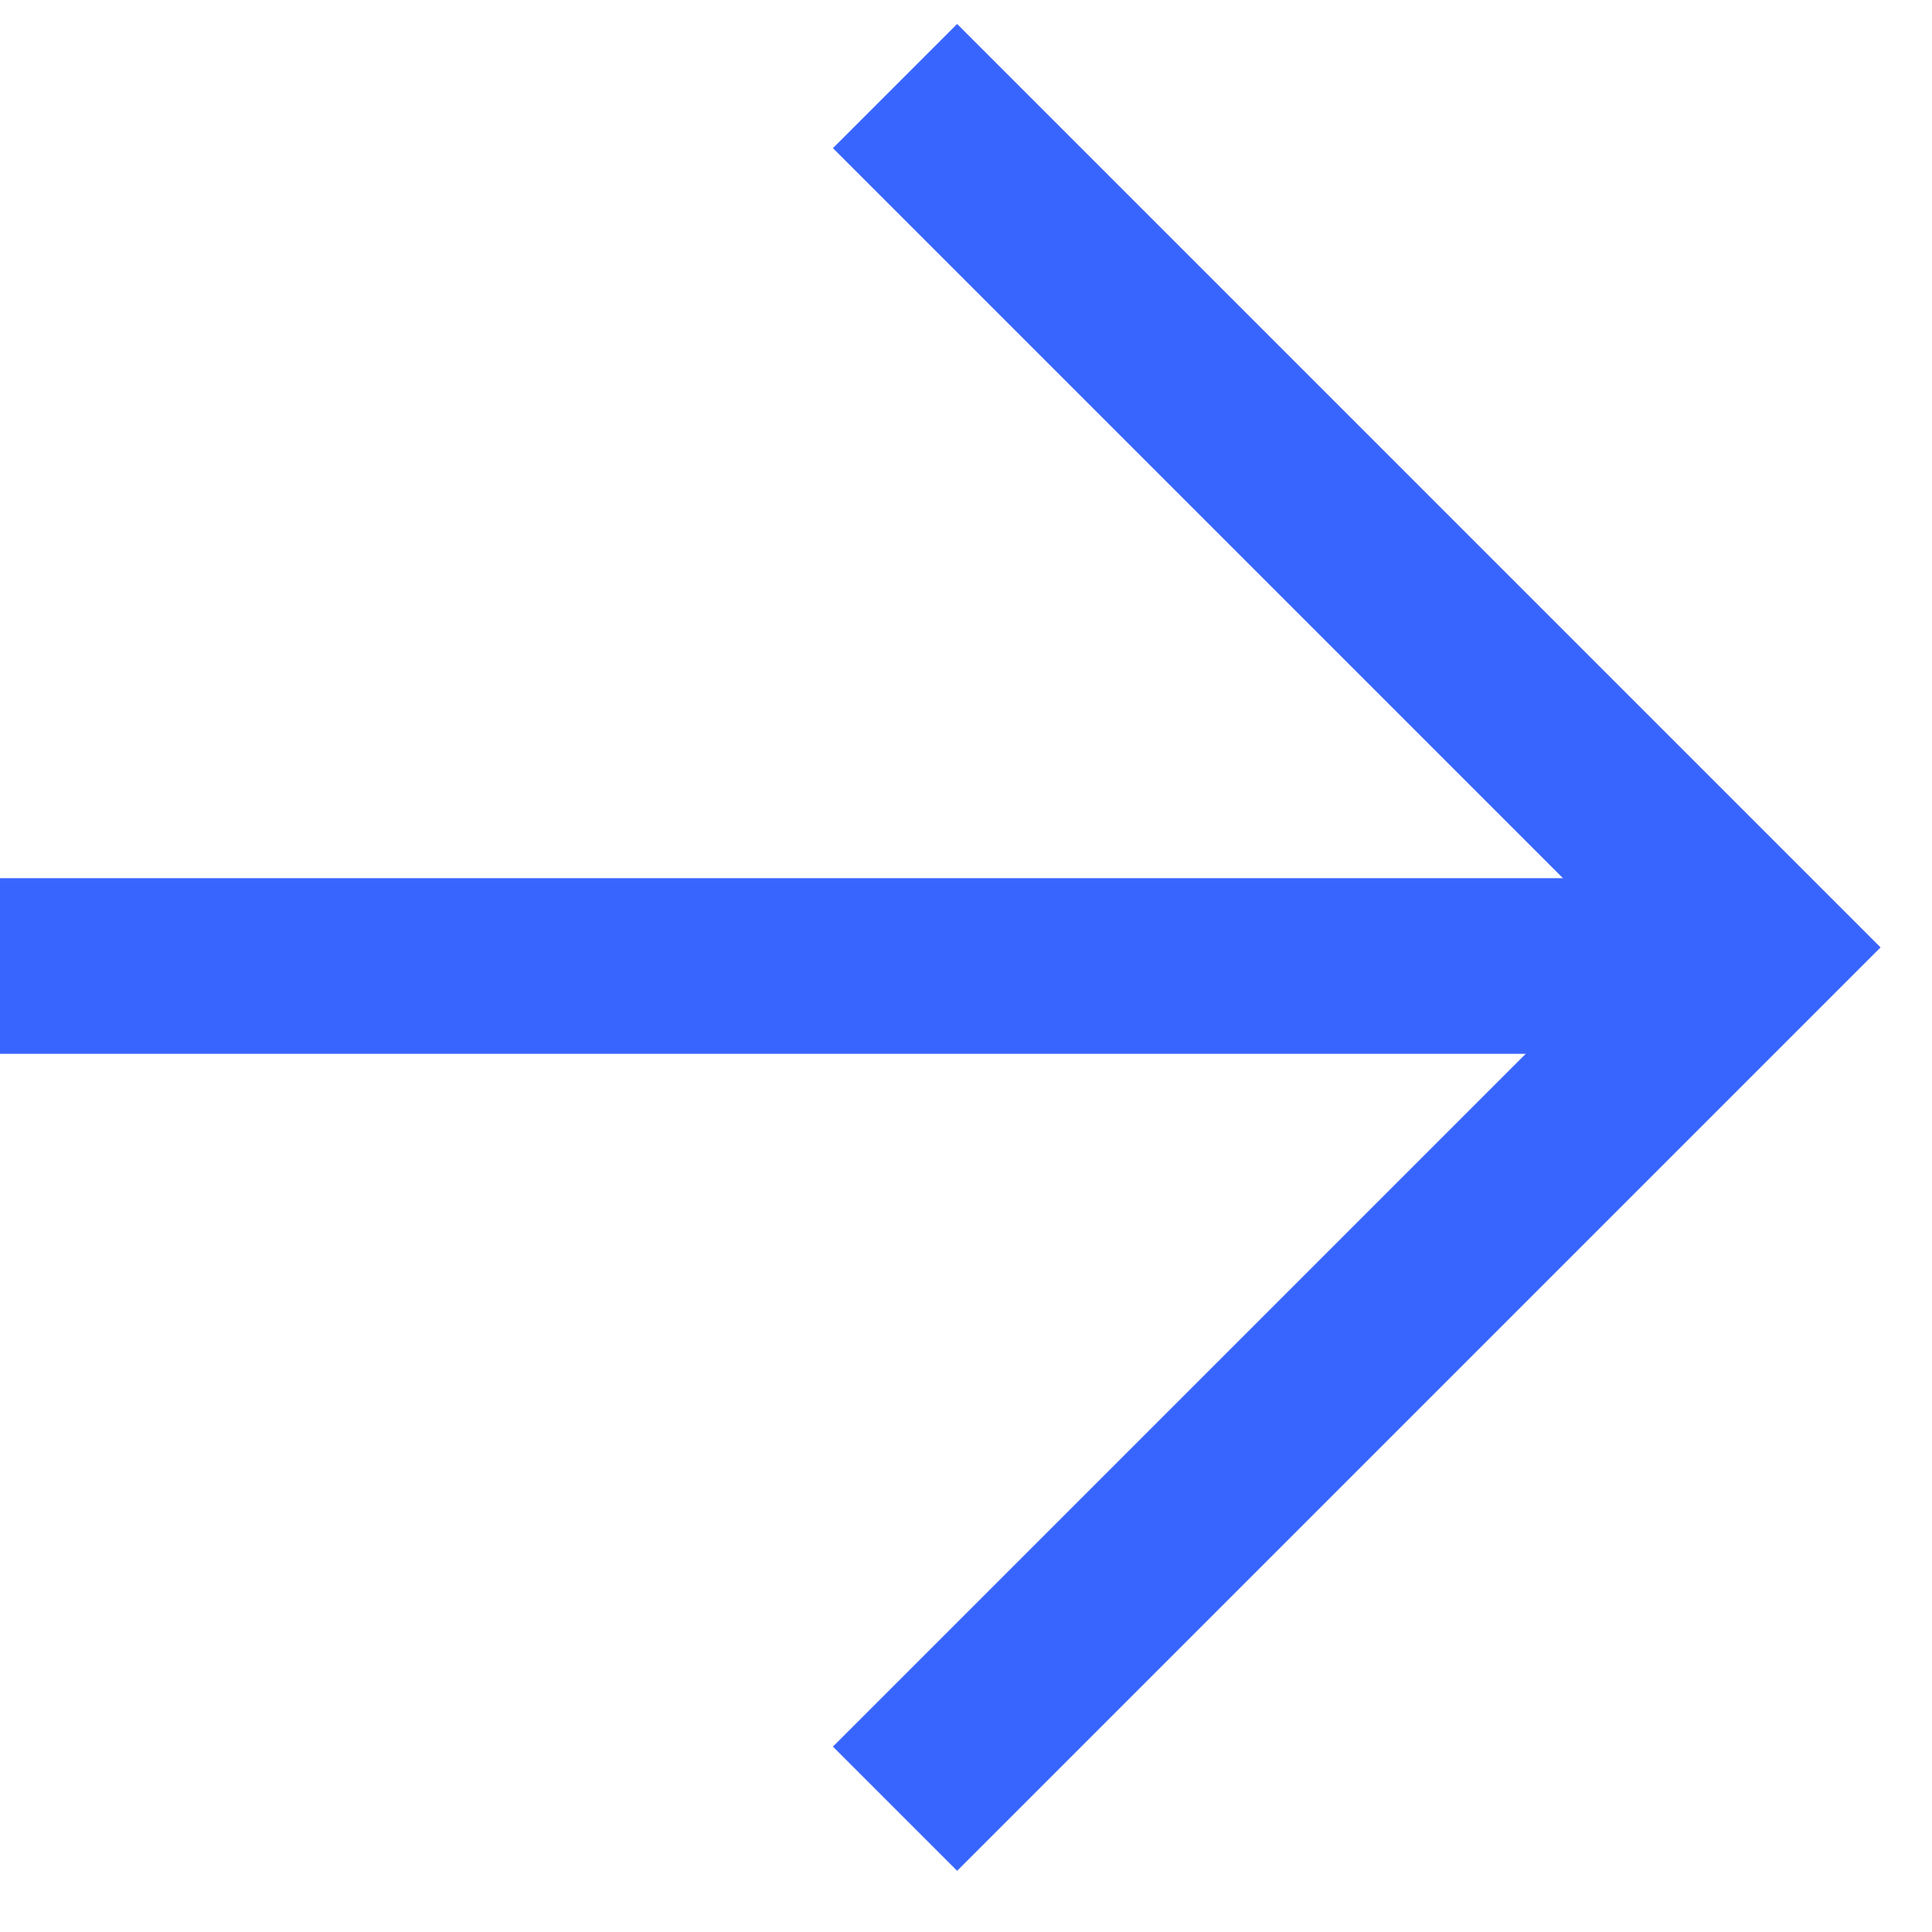
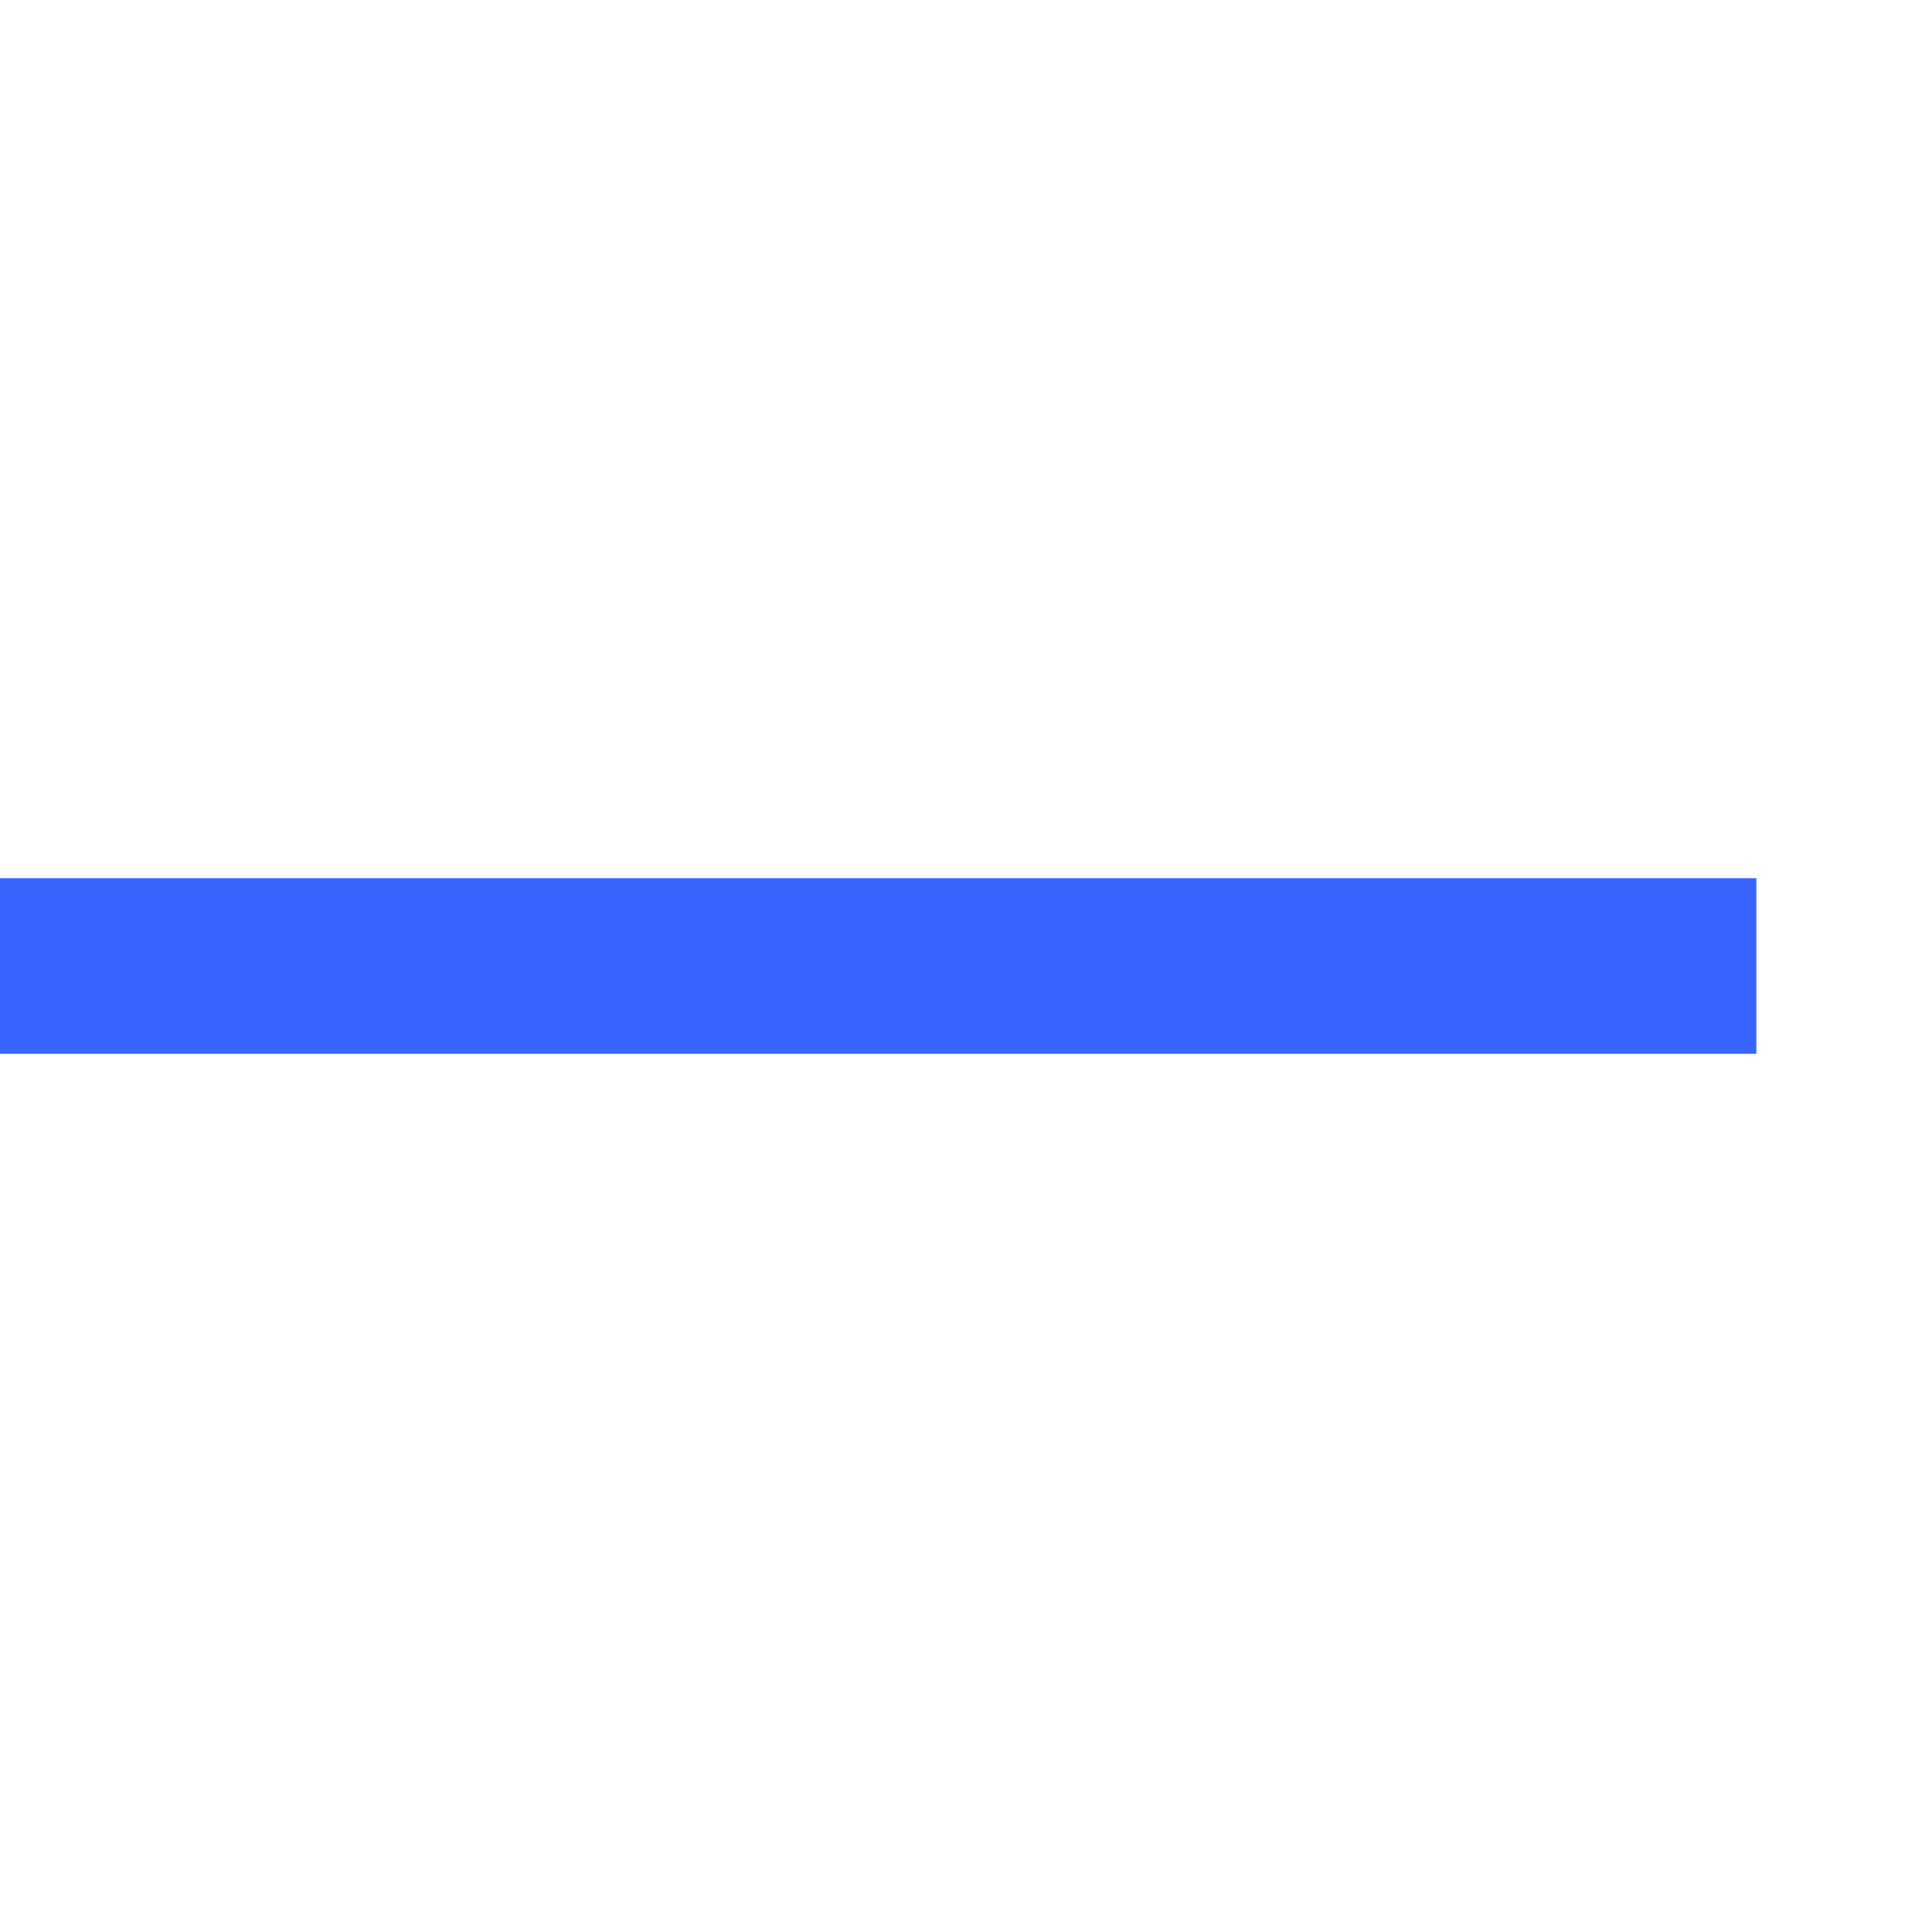
<svg xmlns="http://www.w3.org/2000/svg" width="11" height="11" viewBox="0 0 11 11" fill="none">
-   <path d="M5.096 10.298L10 5.394L5.096 0.49" stroke="#3965FF" />
  <line x1="10" y1="5.5" x2="4.37114e-08" y2="5.5" stroke="#3965FF" />
</svg>